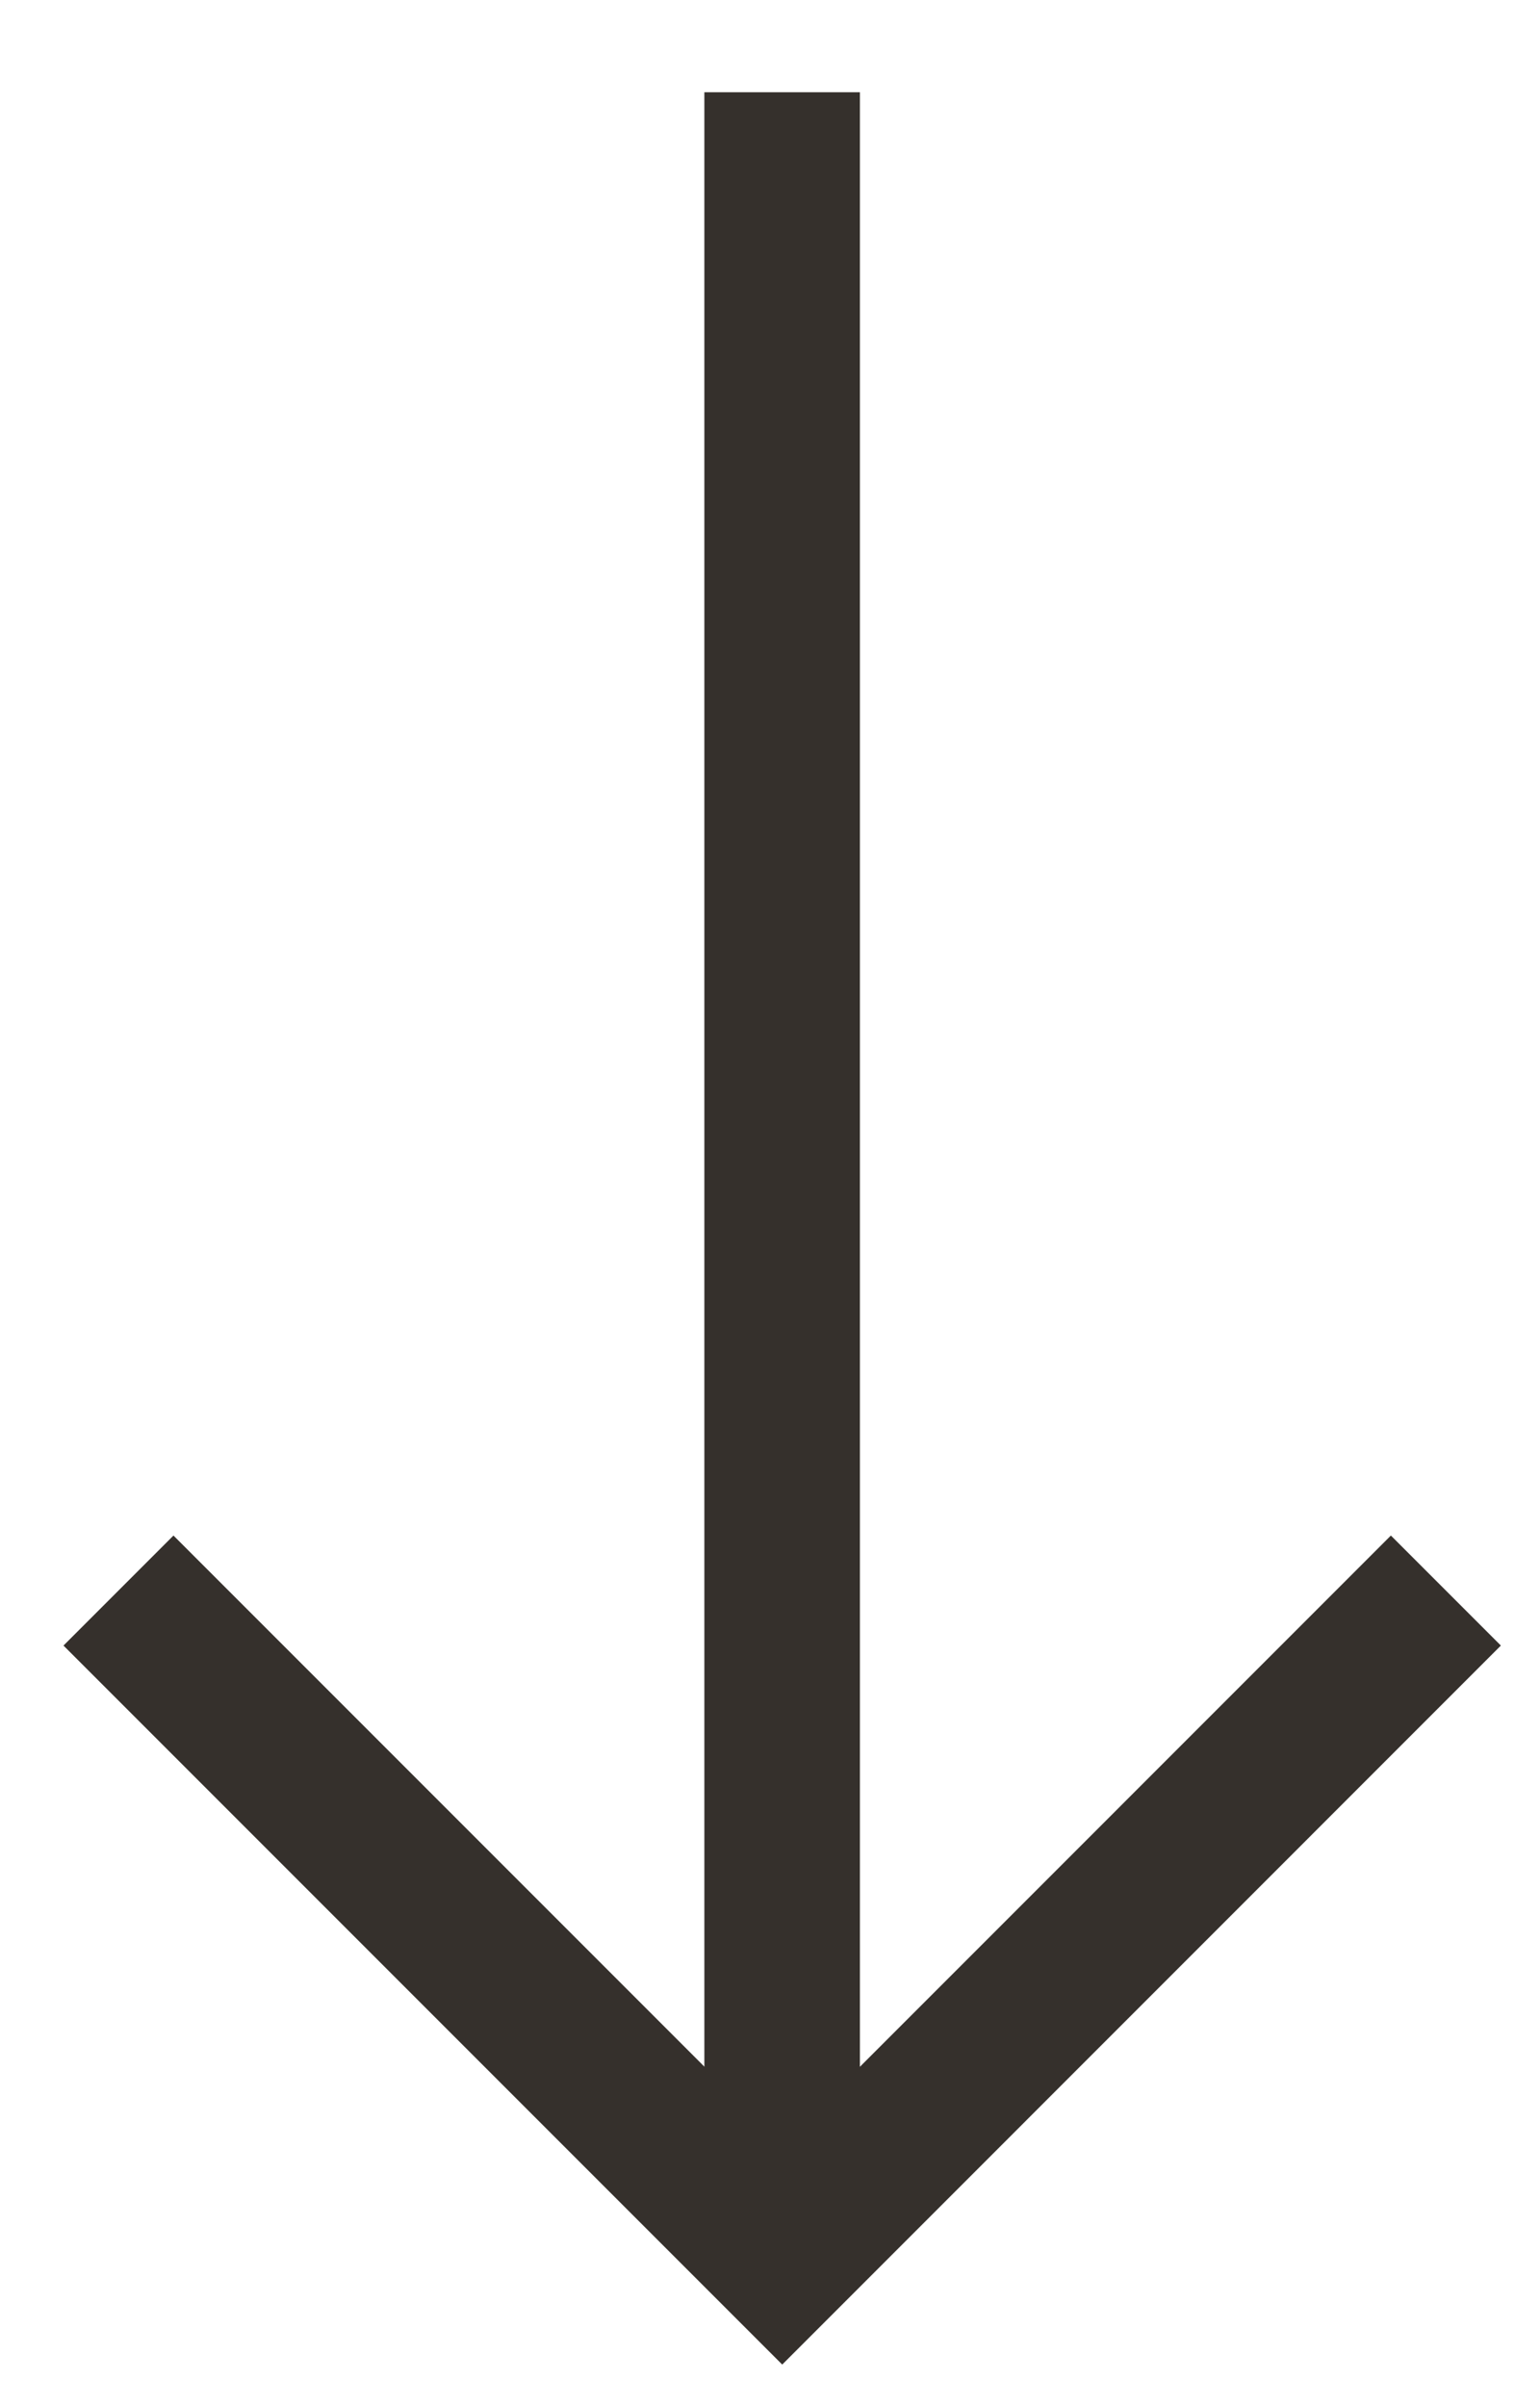
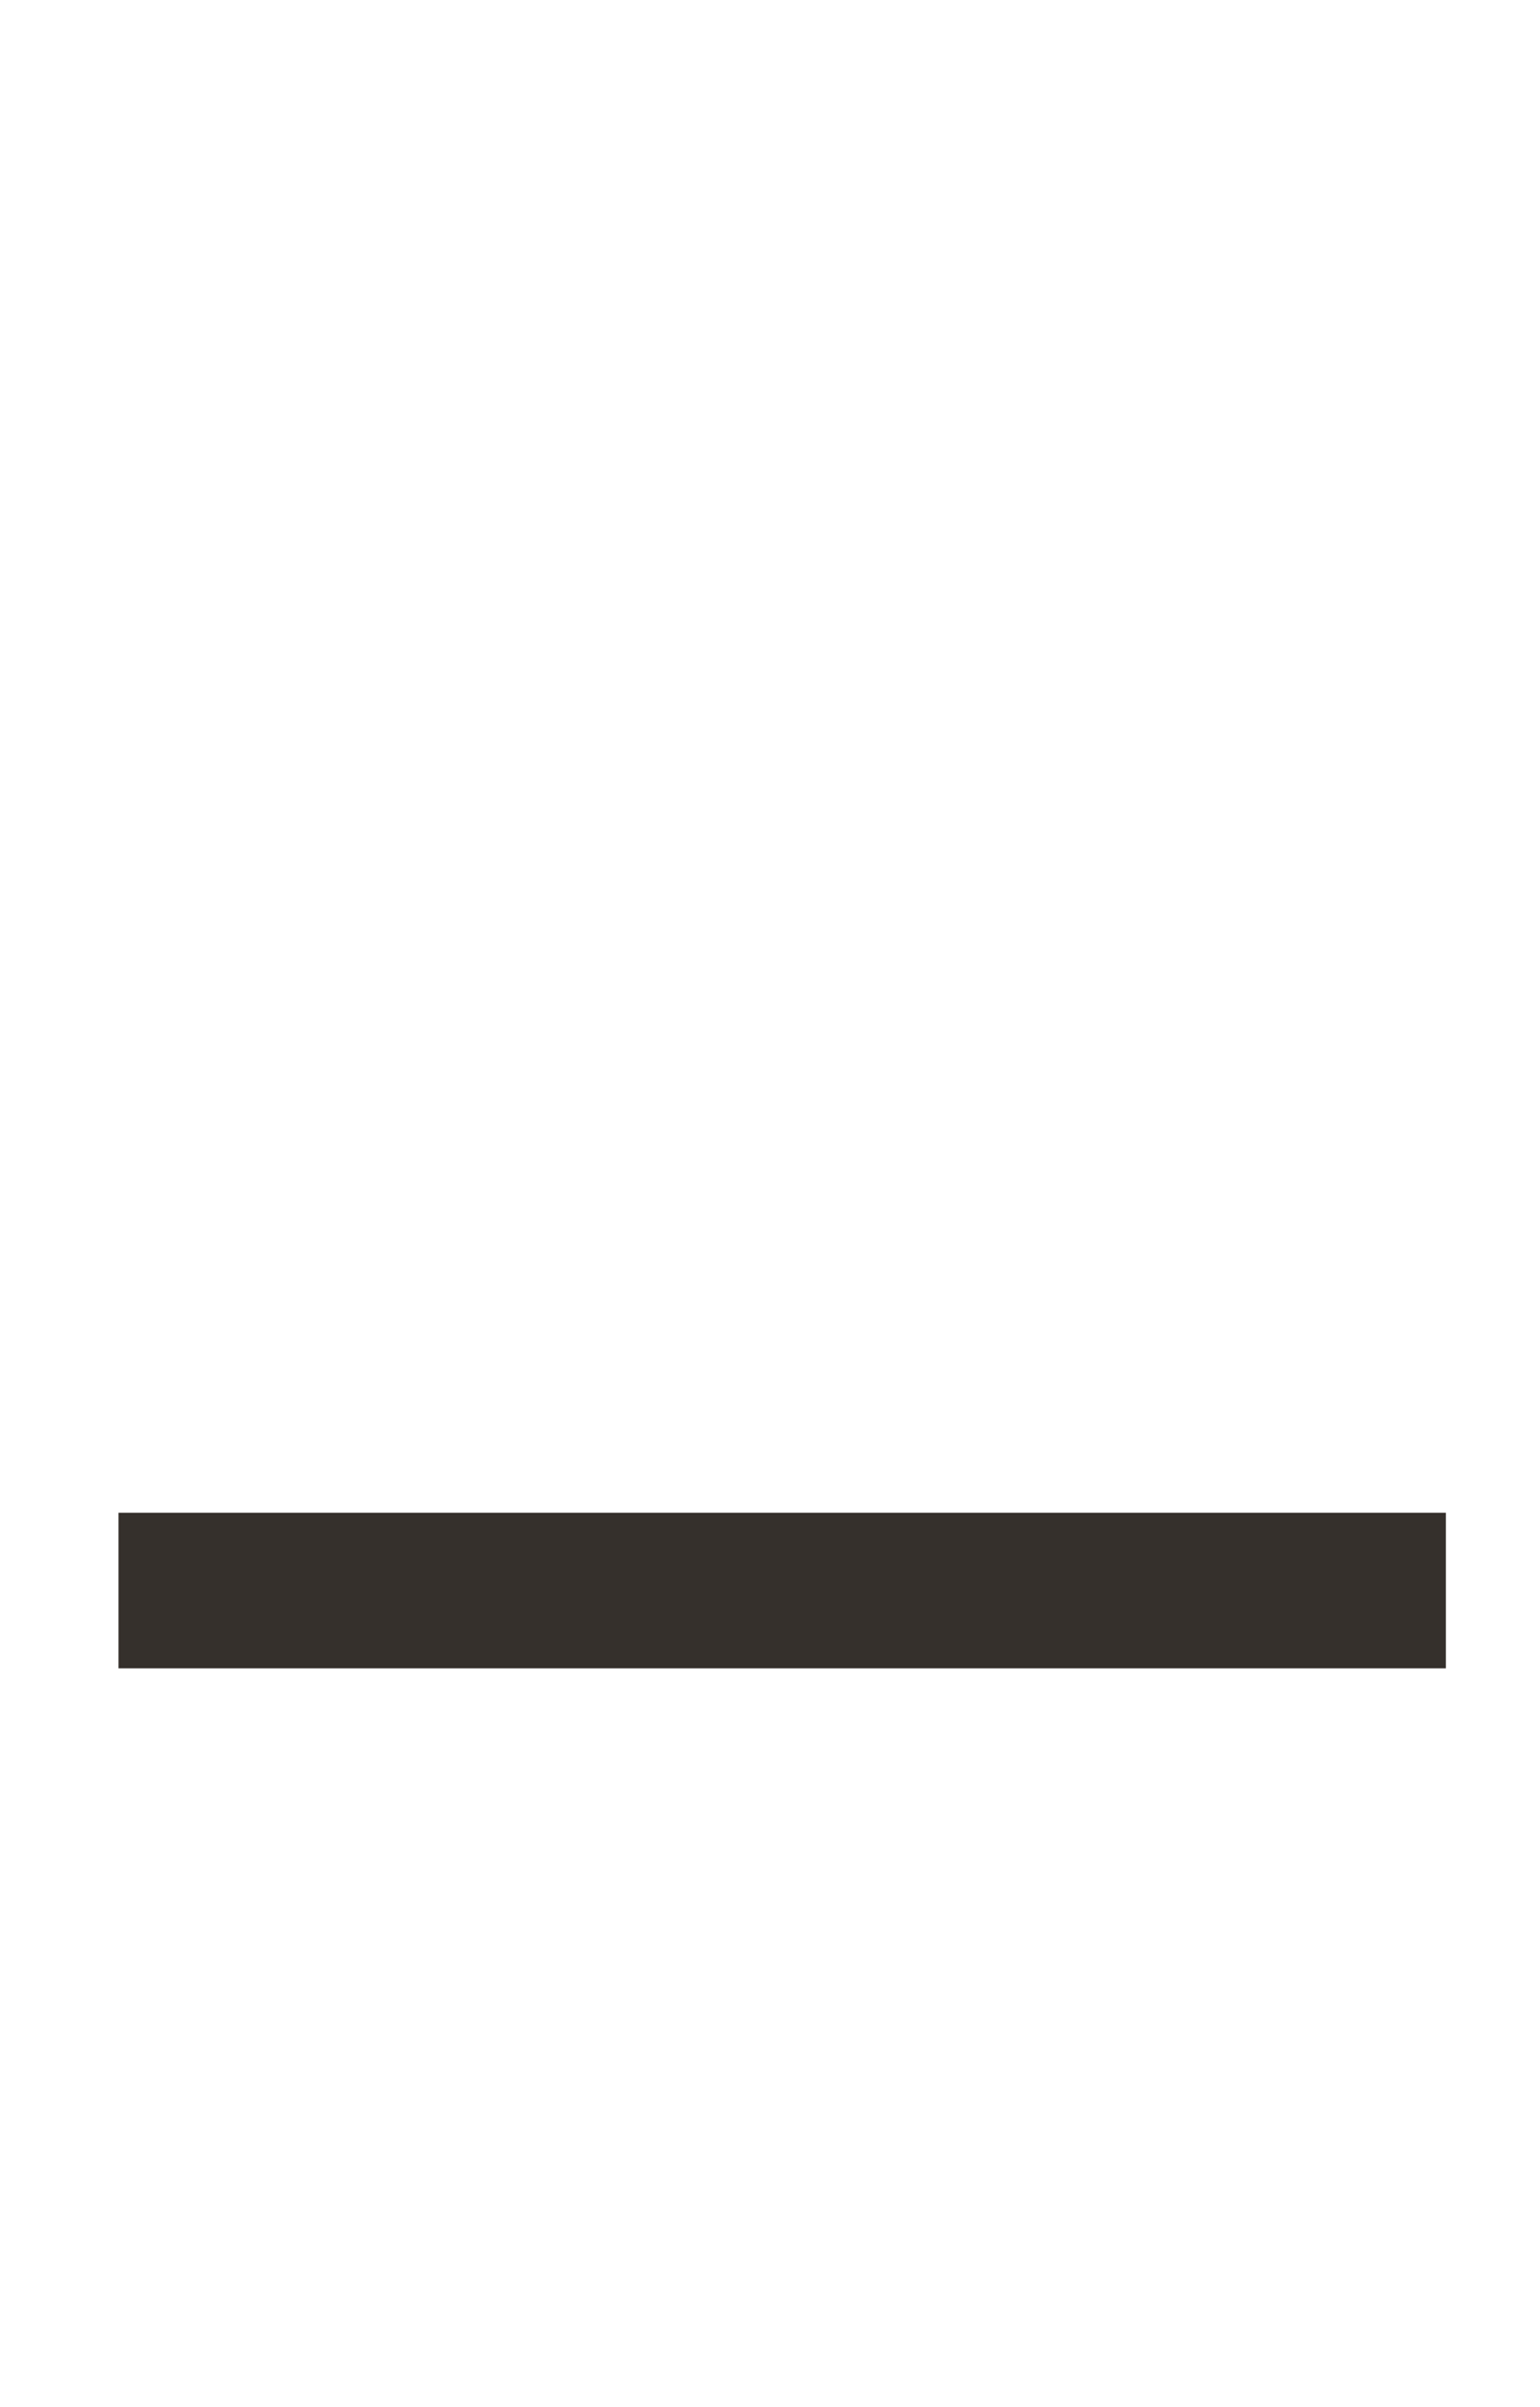
<svg xmlns="http://www.w3.org/2000/svg" width="16" height="25" viewBox="0 0 16 25" fill="none">
-   <path d="M8.126 0.958V23.457" stroke="#35302C" stroke-width="1.616" />
-   <path d="M15.022 16.519L8.127 23.415L1.231 16.519" stroke="#35302C" stroke-width="1.616" />
+   <path d="M15.022 16.519L1.231 16.519" stroke="#35302C" stroke-width="1.616" />
</svg>